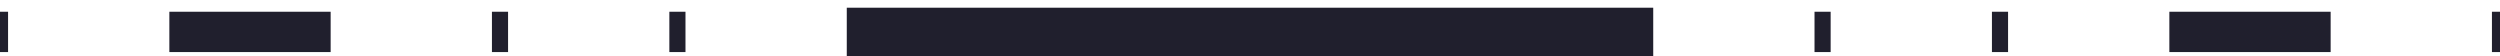
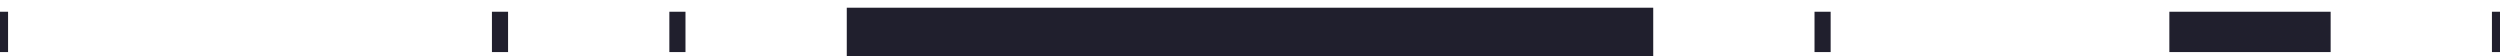
<svg xmlns="http://www.w3.org/2000/svg" width="310" height="7" viewBox="0 0 310 7" fill="none">
  <path d="M0 6.456H1L1 1.456H0L0 6.456Z" fill="#201F2D" />
-   <path d="M21 6.456L41 6.456V1.456L21 1.456L21 6.456Z" fill="#201F2D" />
  <path d="M61 6.456H63V1.456H61V6.456Z" fill="#201F2D" />
  <path d="M83 6.456H85V1.456H83V6.456Z" fill="#201F2D" />
  <path d="M105 6.956L205 6.956V0.956L105 0.956V6.956Z" fill="#201F2D" />
  <path d="M227 1.456H225V6.456H227V1.456Z" fill="#201F2D" />
-   <path d="M249 1.456H247V6.456H249V1.456Z" fill="#201F2D" />
+   <path d="M249 1.456V6.456H249V1.456Z" fill="#201F2D" />
  <path d="M289 1.456H269V6.456H289V1.456Z" fill="#201F2D" />
  <path d="M310 1.456H309V6.456H310V1.456Z" fill="#201F2D" />
</svg>